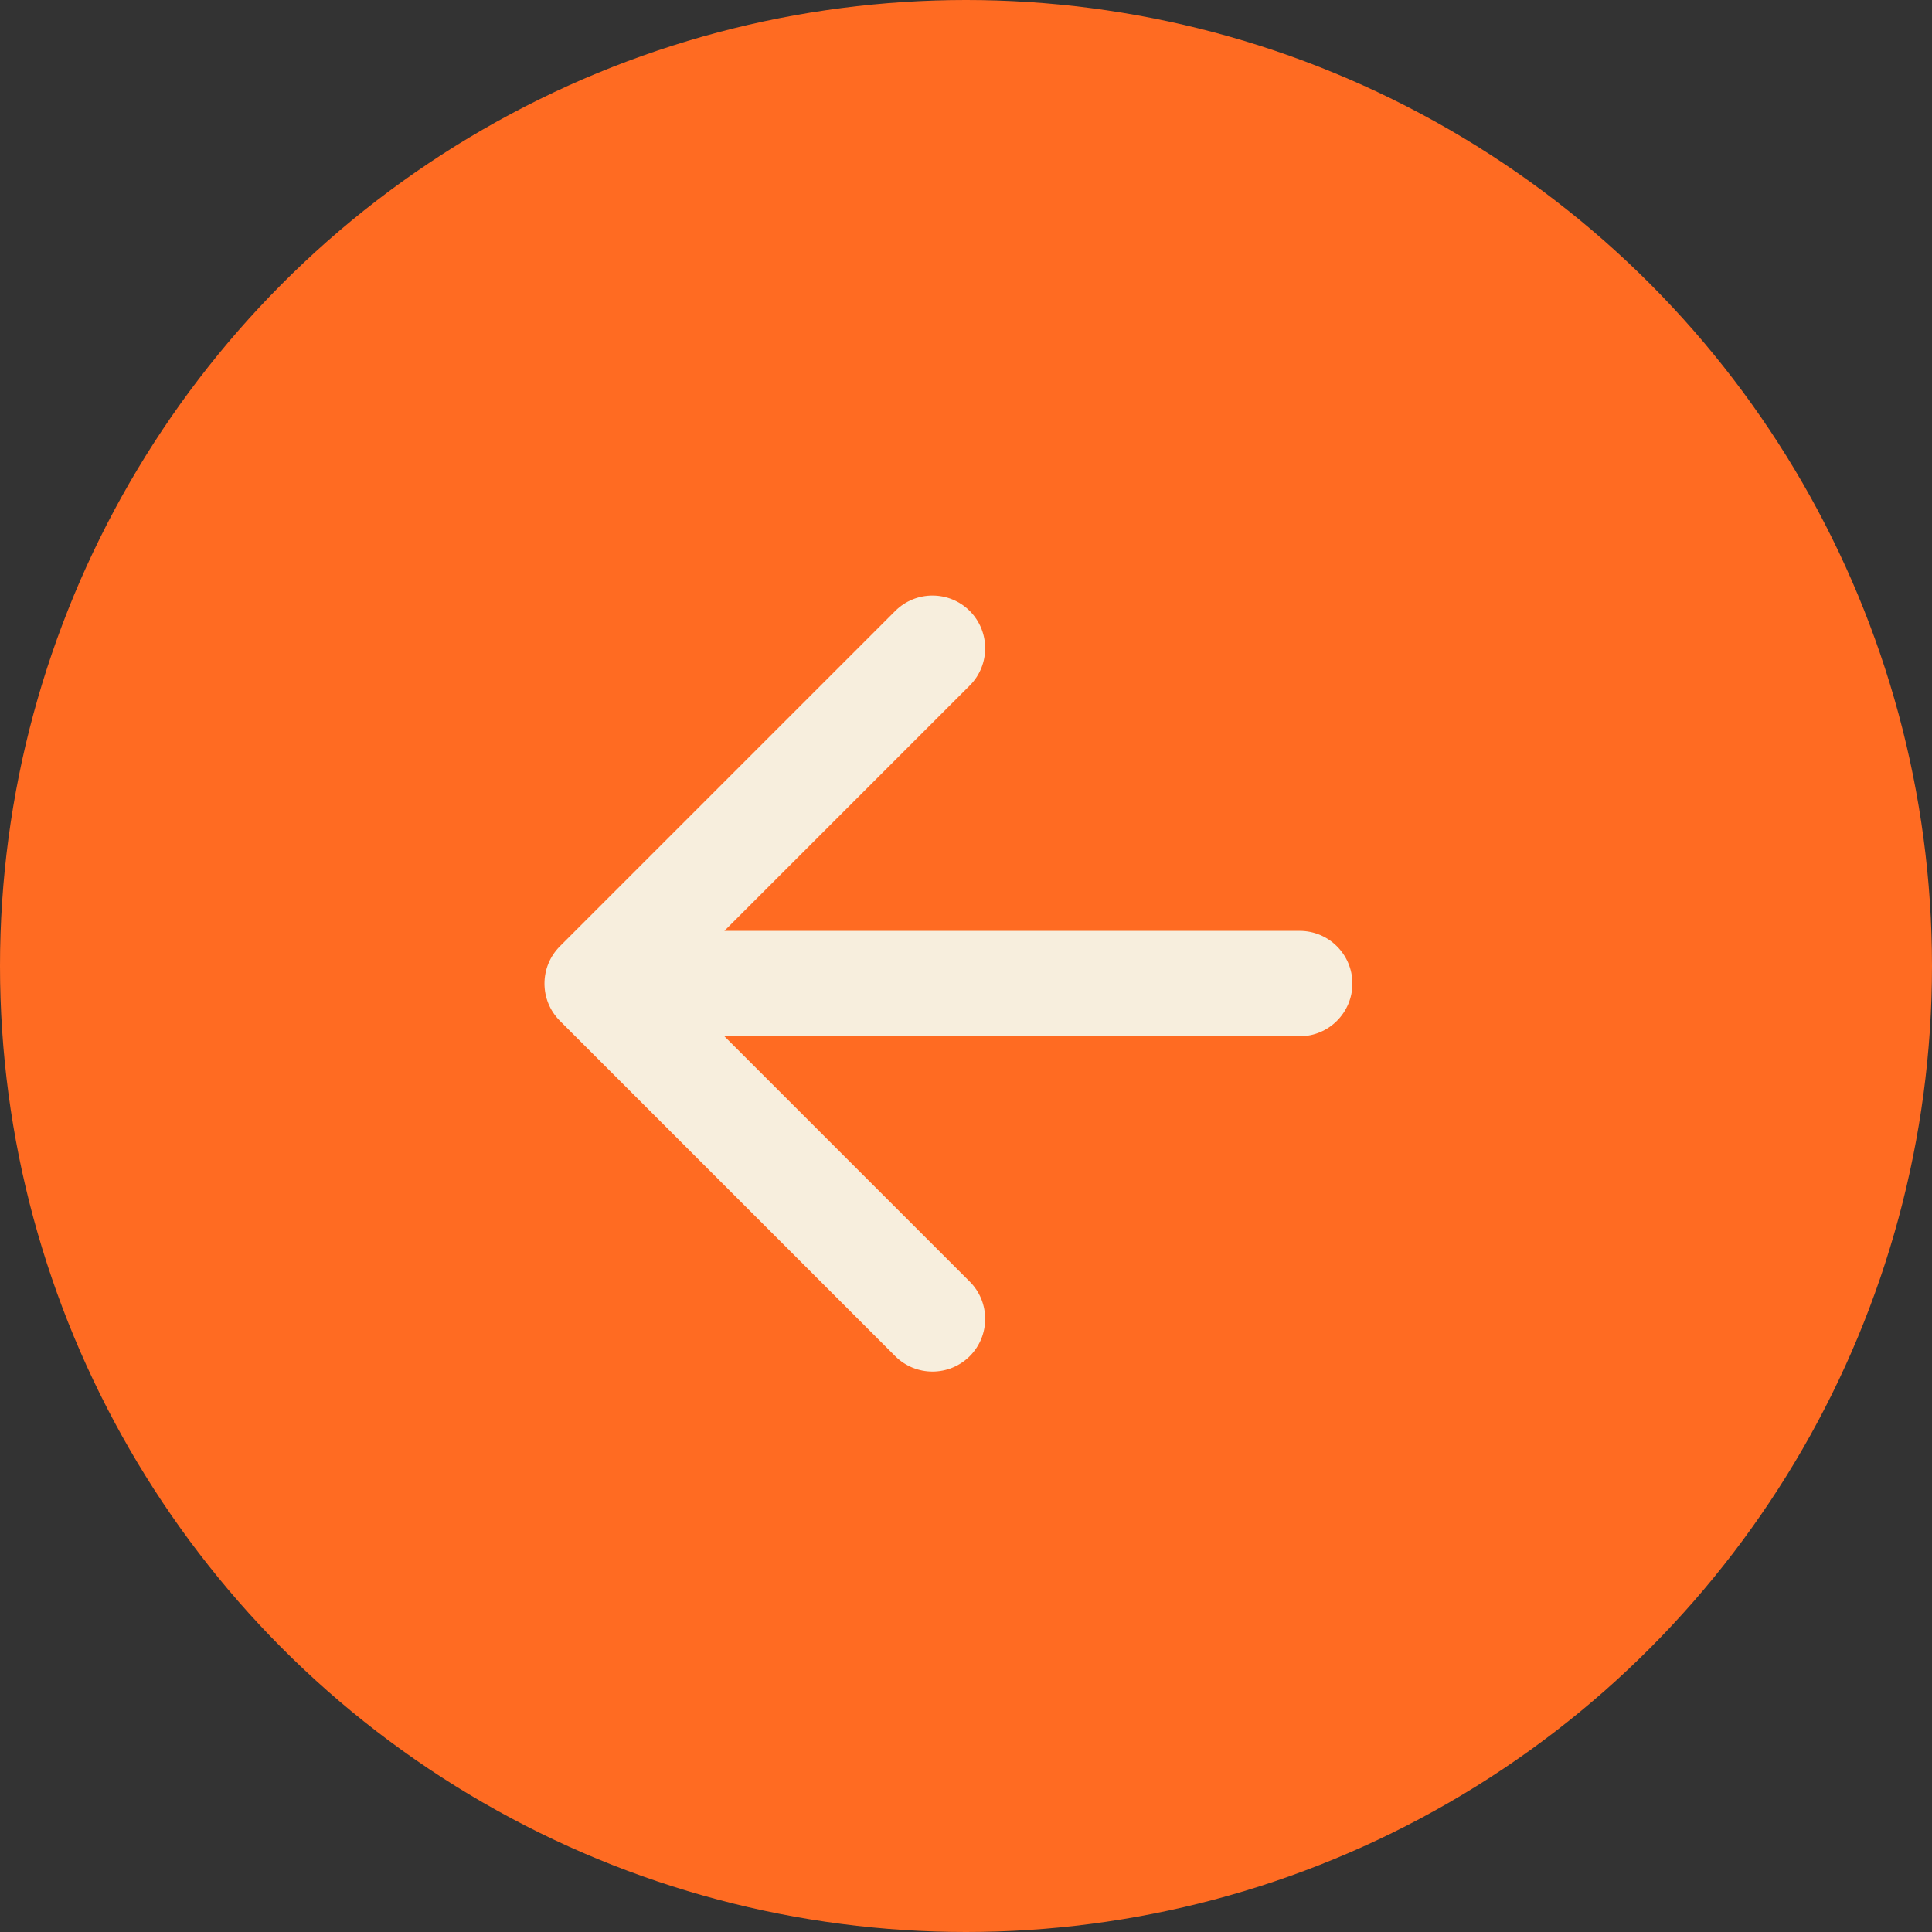
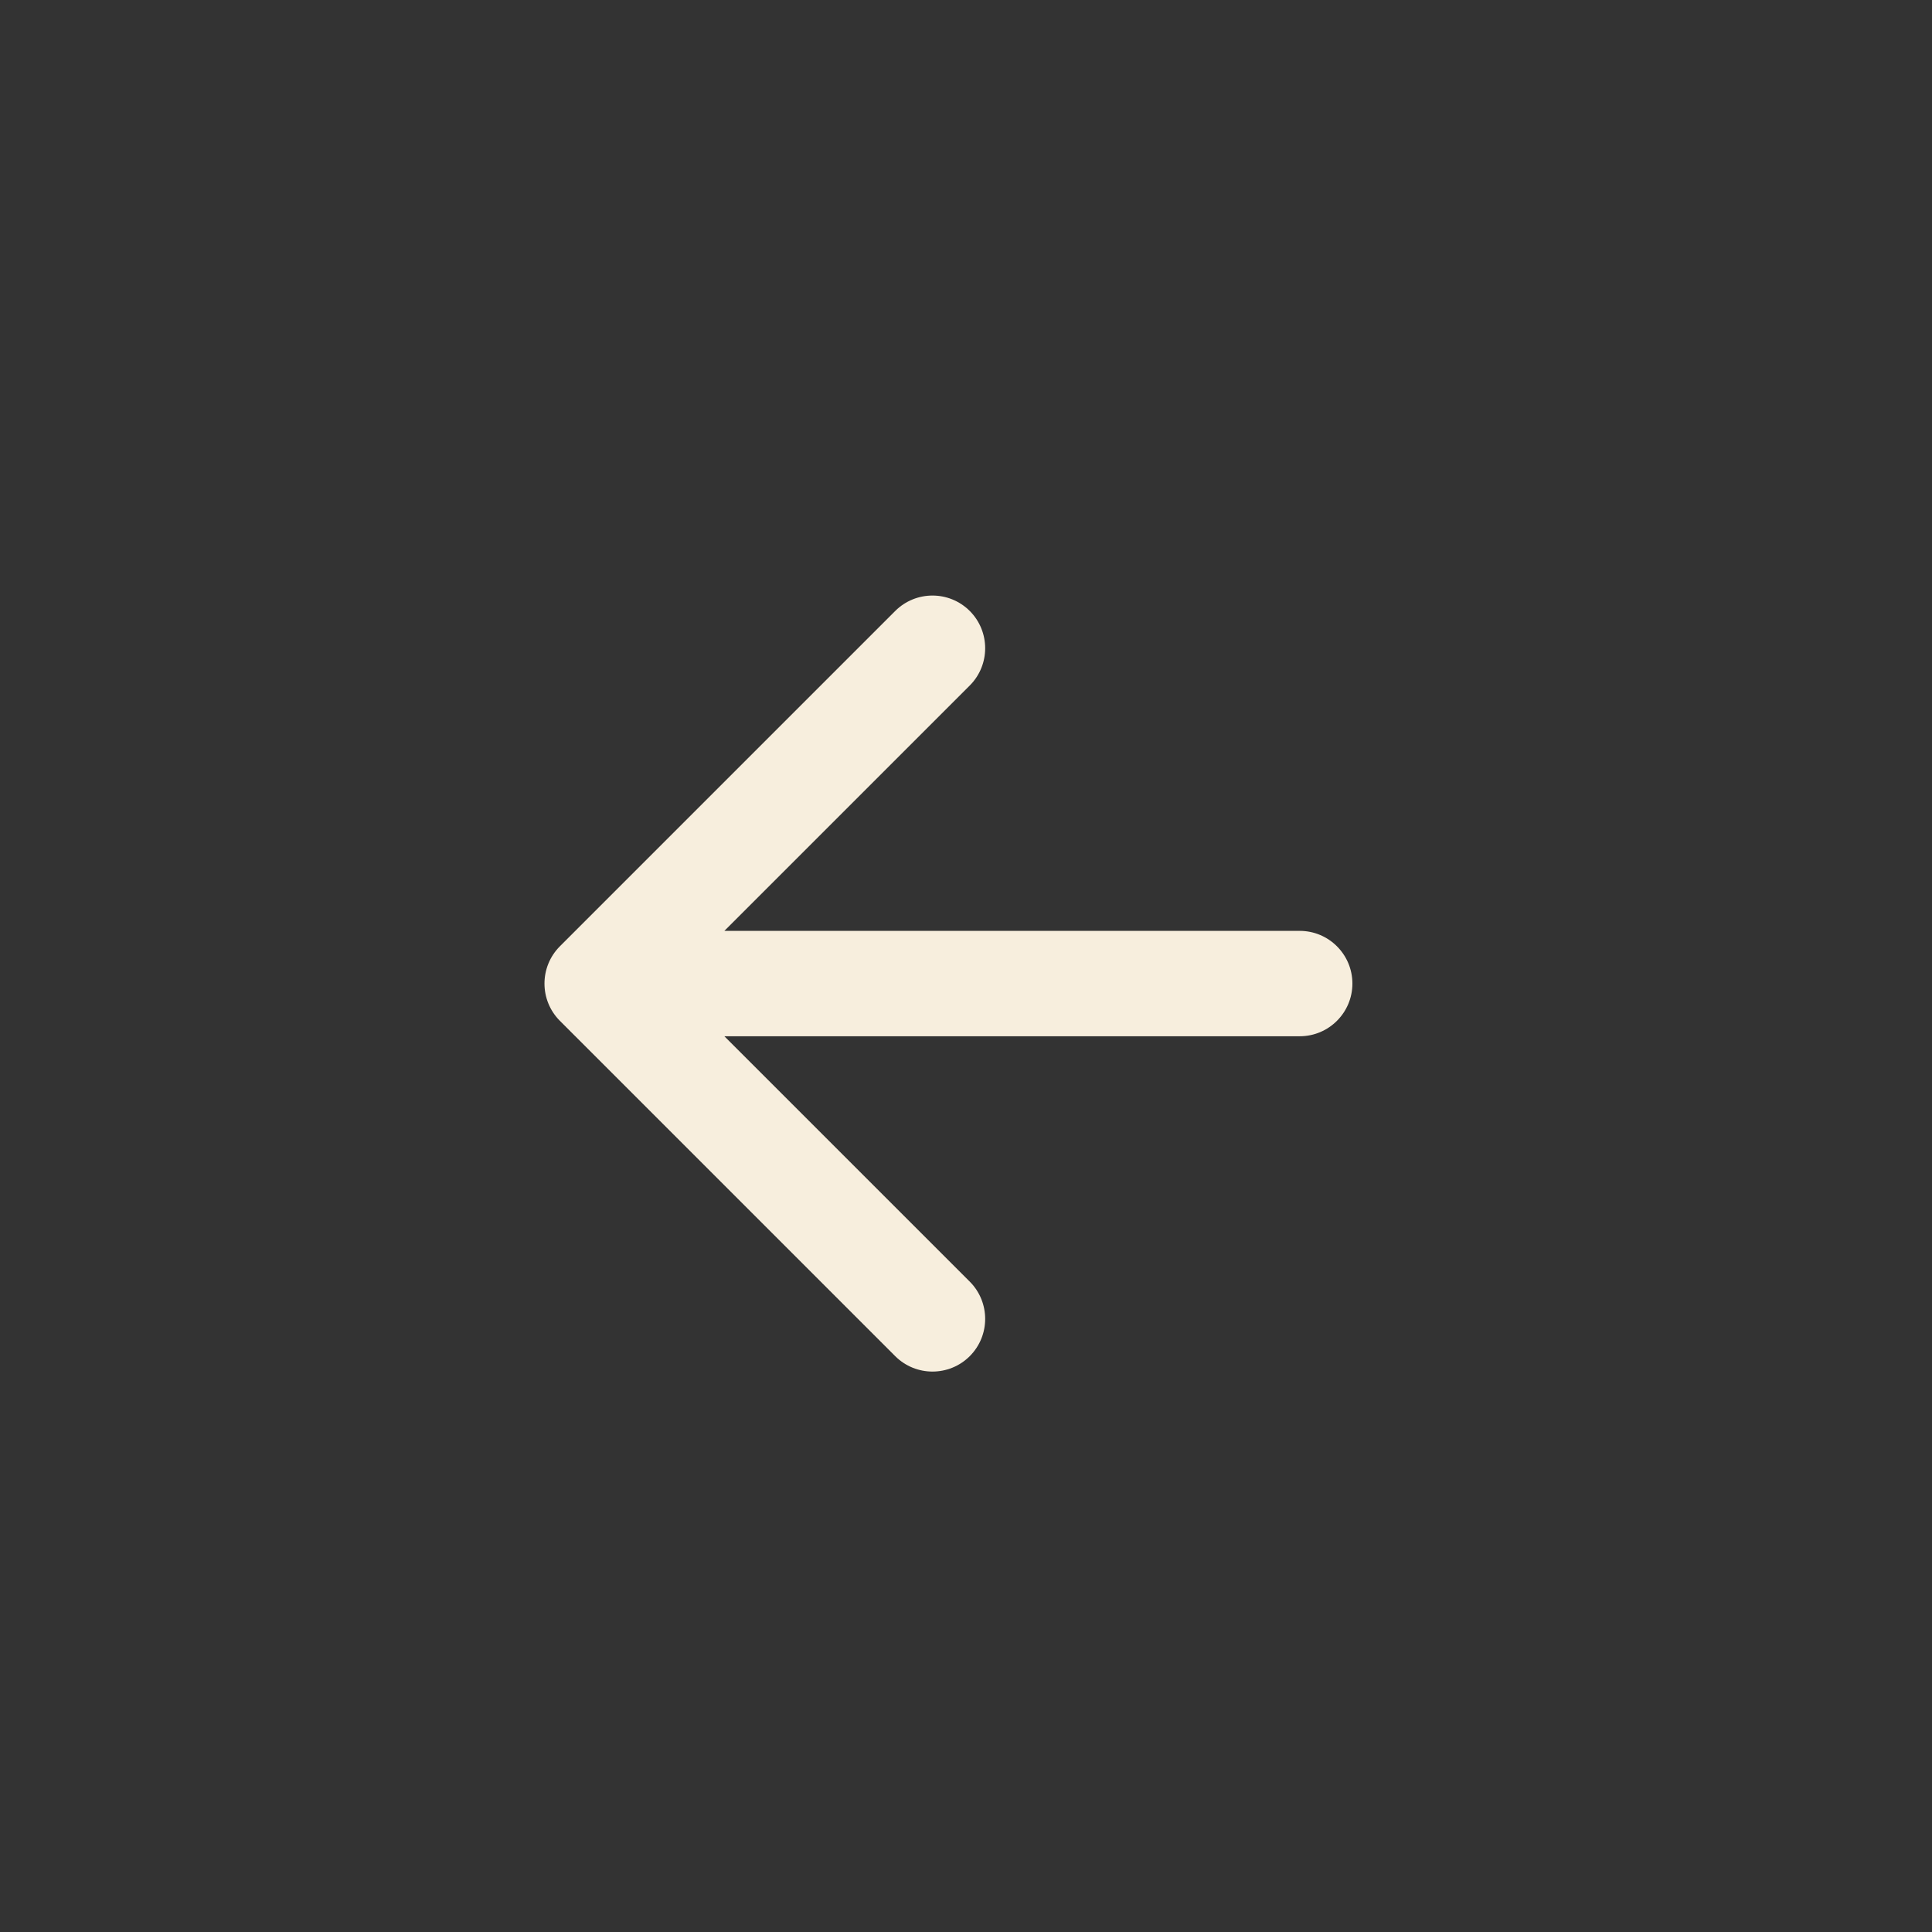
<svg xmlns="http://www.w3.org/2000/svg" width="55" height="55" viewBox="0 0 55 55" fill="none">
  <rect x="0" y="0" width="55" height="55" fill="#333333" stroke="none" />
-   <circle cx="27.5" cy="27.5" r="27.5" fill="#FF6B22" />
  <path d="M37 26.5C37.828 26.5 38.5 27.172 38.5 28C38.5 28.828 37.828 29.5 37 29.5V26.5ZM15.939 29.061C15.354 28.475 15.354 27.525 15.939 26.939L25.485 17.393C26.071 16.808 27.021 16.808 27.607 17.393C28.192 17.979 28.192 18.929 27.607 19.515L19.121 28L27.607 36.485C28.192 37.071 28.192 38.021 27.607 38.607C27.021 39.192 26.071 39.192 25.485 38.607L15.939 29.061ZM37 29.5H17V26.5H37V29.5Z" fill="#F7EEDD" />
</svg>